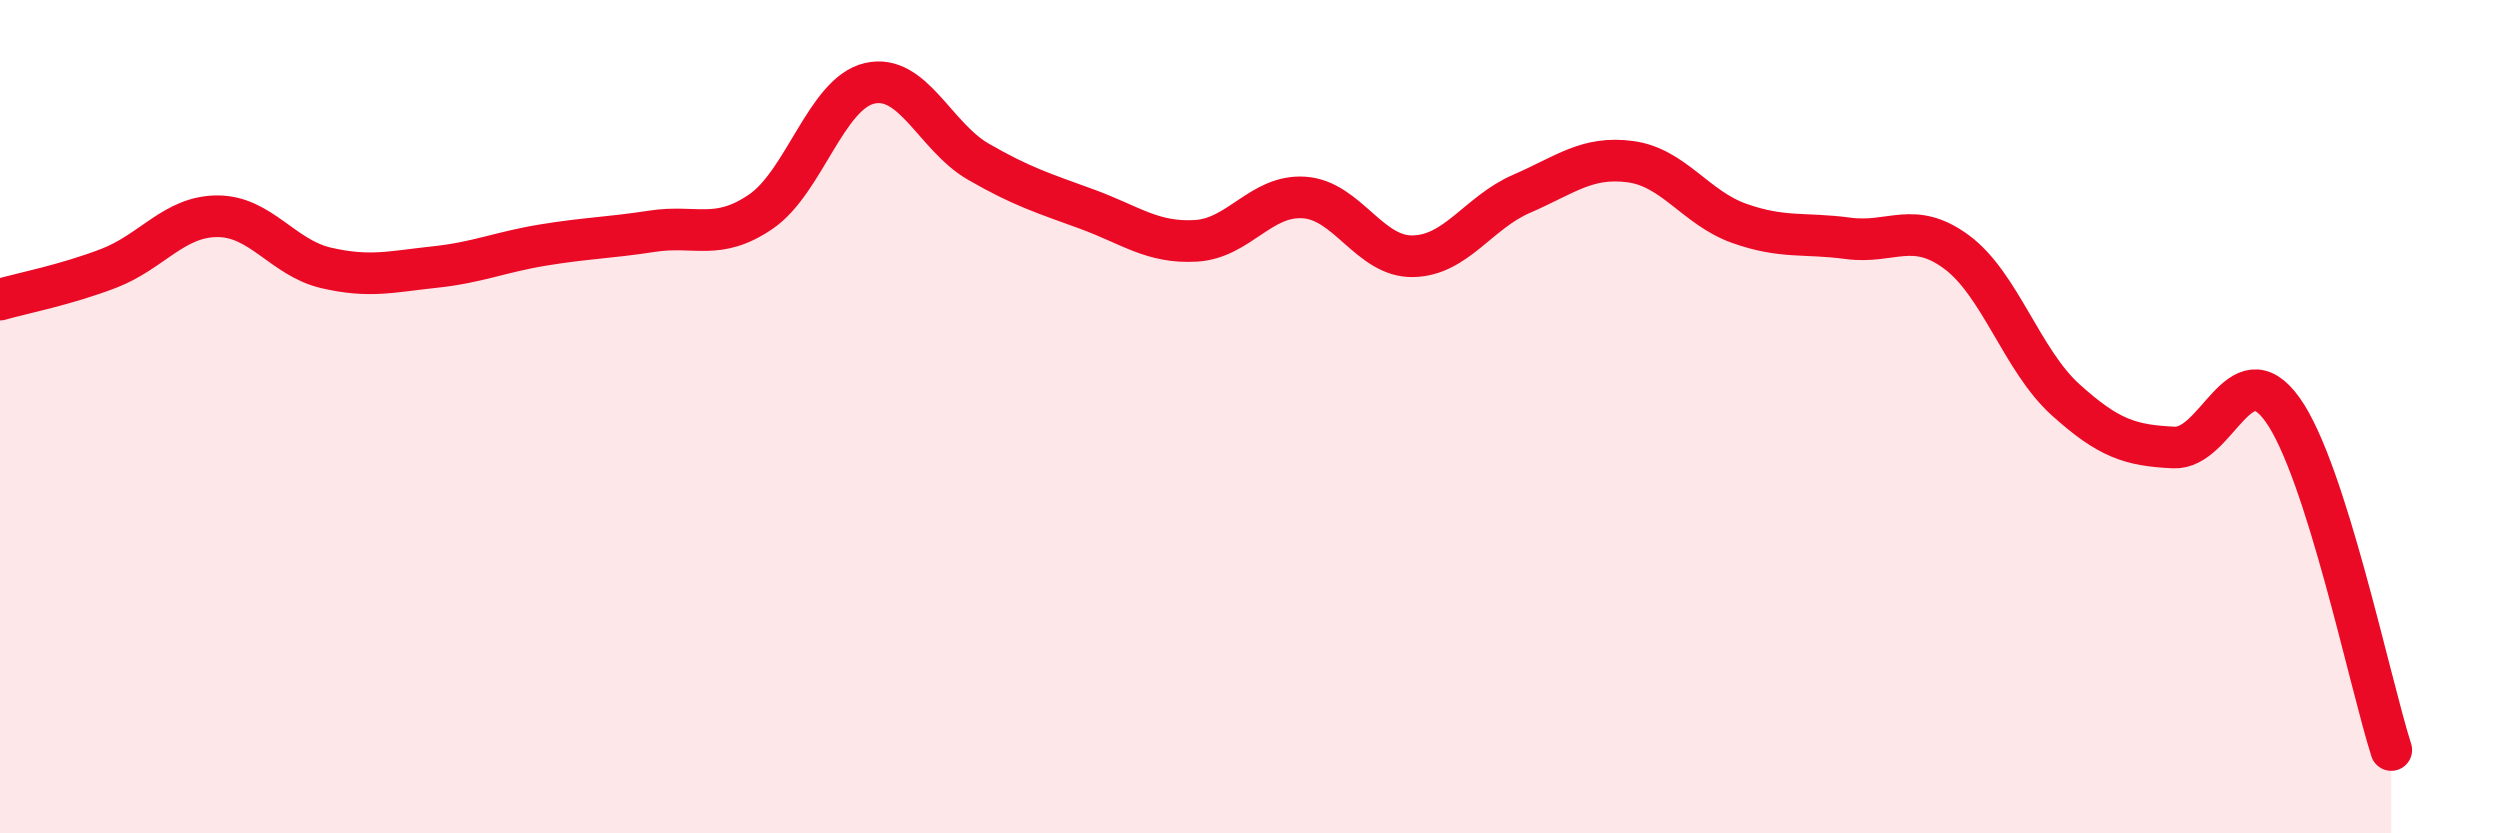
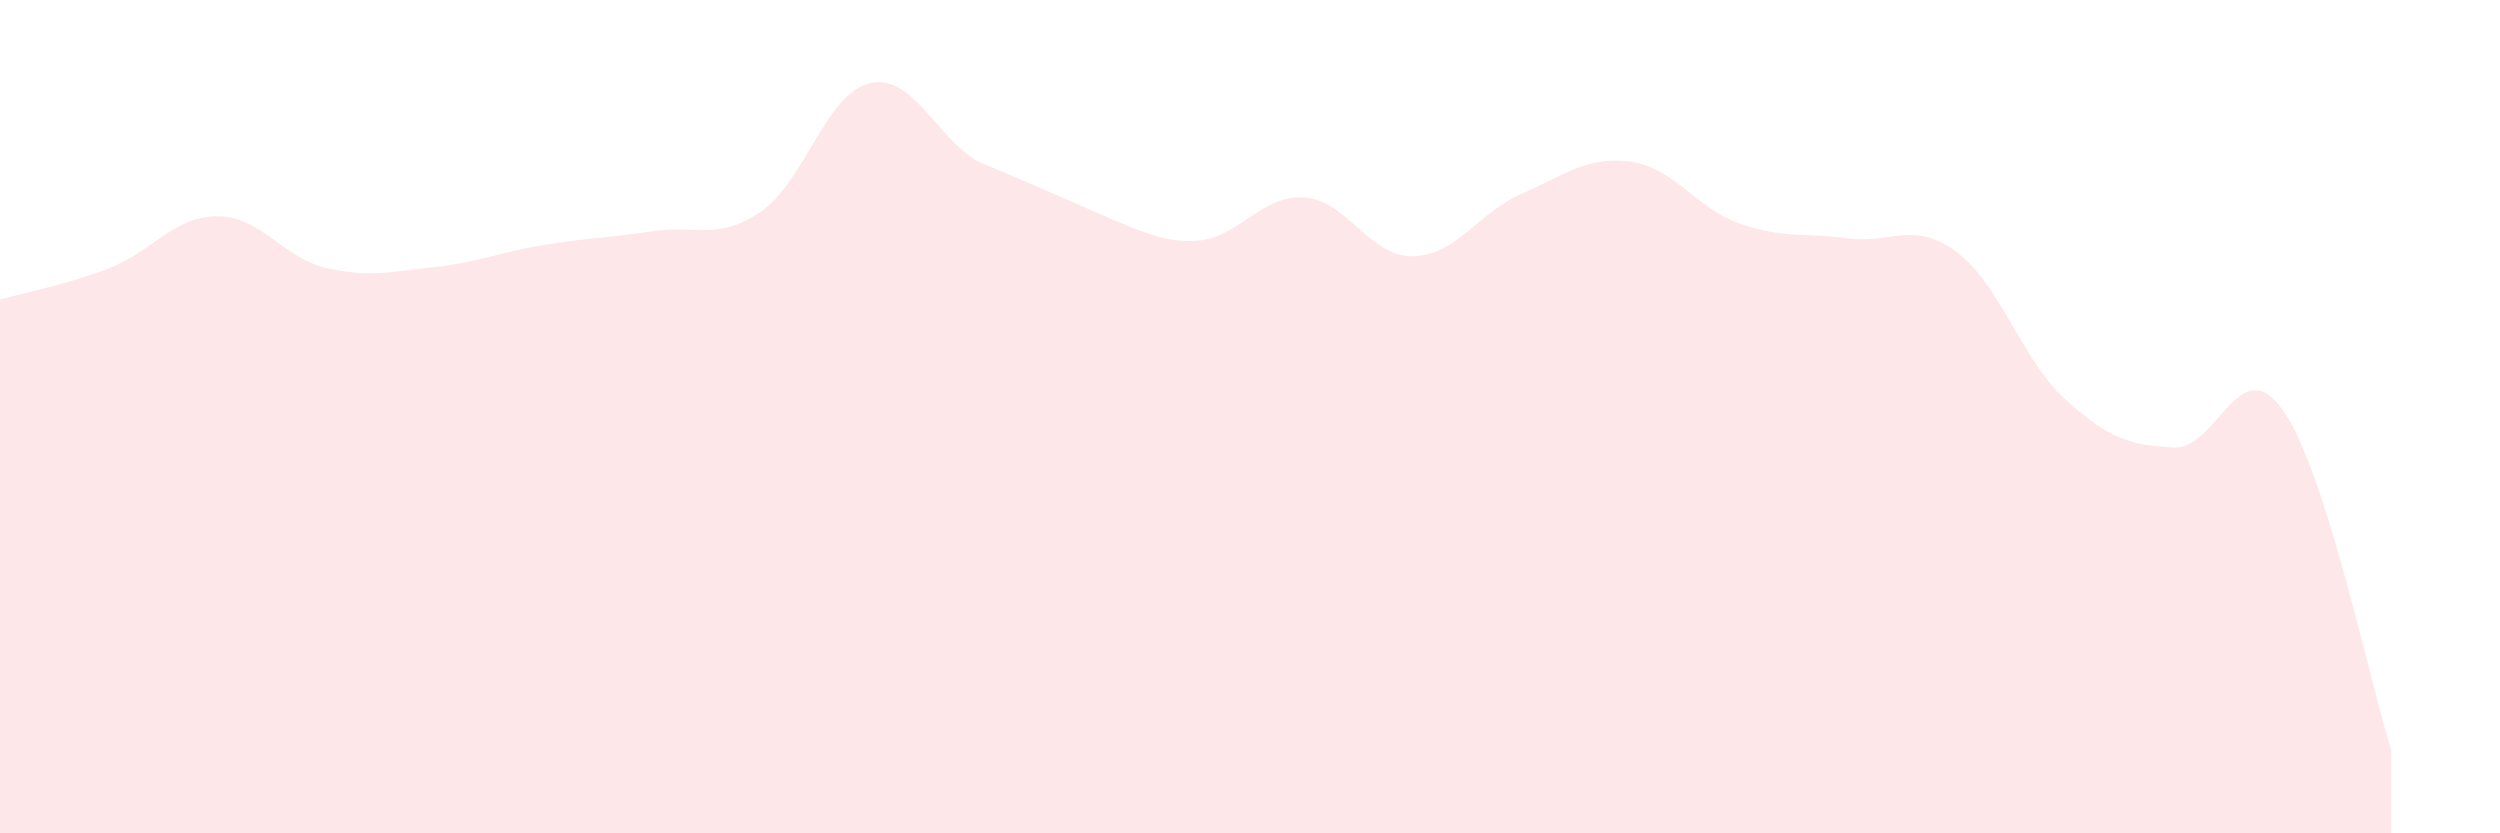
<svg xmlns="http://www.w3.org/2000/svg" width="60" height="20" viewBox="0 0 60 20">
-   <path d="M 0,7.19 C 0.52,7.04 1.57,6.84 2.61,6.44 C 3.65,6.04 4.18,5.19 5.22,5.19 C 6.26,5.19 6.79,6.19 7.83,6.43 C 8.87,6.67 9.39,6.52 10.43,6.41 C 11.47,6.3 12,6.05 13.04,5.88 C 14.08,5.71 14.61,5.71 15.65,5.55 C 16.69,5.39 17.22,5.79 18.26,5.08 C 19.3,4.37 19.83,2.24 20.87,2 C 21.91,1.76 22.44,3.28 23.48,3.88 C 24.52,4.48 25.05,4.64 26.09,5.02 C 27.13,5.4 27.66,5.84 28.7,5.78 C 29.74,5.72 30.26,4.67 31.3,4.74 C 32.34,4.81 32.87,6.17 33.91,6.15 C 34.95,6.13 35.48,5.1 36.52,4.65 C 37.56,4.2 38.09,3.74 39.13,3.88 C 40.17,4.02 40.7,4.99 41.74,5.36 C 42.78,5.73 43.31,5.58 44.35,5.72 C 45.39,5.86 45.92,5.28 46.96,6.05 C 48,6.82 48.53,8.65 49.57,9.59 C 50.61,10.53 51.13,10.69 52.17,10.74 C 53.21,10.79 53.74,8.38 54.78,9.83 C 55.82,11.28 56.87,16.37 57.39,18L57.39 20L0 20Z" fill="#EB0A25" opacity="0.1" stroke-linecap="round" stroke-linejoin="round" />
-   <path d="M 0,7.19 C 0.52,7.04 1.57,6.84 2.61,6.44 C 3.65,6.04 4.18,5.19 5.22,5.19 C 6.26,5.19 6.79,6.19 7.83,6.43 C 8.87,6.67 9.39,6.52 10.43,6.41 C 11.47,6.3 12,6.05 13.04,5.88 C 14.08,5.71 14.61,5.71 15.65,5.55 C 16.69,5.39 17.22,5.79 18.26,5.08 C 19.3,4.37 19.83,2.24 20.87,2 C 21.91,1.76 22.44,3.28 23.48,3.88 C 24.52,4.48 25.05,4.64 26.09,5.02 C 27.13,5.4 27.66,5.84 28.7,5.78 C 29.74,5.72 30.26,4.67 31.3,4.74 C 32.34,4.81 32.87,6.17 33.91,6.15 C 34.95,6.13 35.48,5.1 36.52,4.65 C 37.56,4.2 38.09,3.74 39.13,3.88 C 40.17,4.02 40.7,4.99 41.74,5.36 C 42.78,5.73 43.31,5.58 44.35,5.72 C 45.39,5.86 45.92,5.28 46.96,6.05 C 48,6.82 48.53,8.65 49.57,9.59 C 50.61,10.53 51.13,10.69 52.17,10.74 C 53.21,10.79 53.74,8.38 54.78,9.83 C 55.82,11.28 56.87,16.37 57.39,18" stroke="#EB0A25" stroke-width="1" fill="none" stroke-linecap="round" stroke-linejoin="round" />
+   <path d="M 0,7.19 C 0.52,7.04 1.57,6.84 2.61,6.44 C 3.65,6.04 4.18,5.19 5.22,5.19 C 6.26,5.19 6.79,6.19 7.83,6.43 C 8.87,6.67 9.39,6.52 10.43,6.41 C 11.47,6.3 12,6.05 13.04,5.88 C 14.08,5.71 14.61,5.71 15.65,5.55 C 16.69,5.39 17.22,5.79 18.26,5.08 C 19.3,4.37 19.83,2.24 20.87,2 C 21.91,1.76 22.44,3.28 23.48,3.88 C 27.13,5.4 27.66,5.84 28.7,5.78 C 29.74,5.72 30.26,4.67 31.3,4.74 C 32.34,4.81 32.87,6.17 33.91,6.15 C 34.95,6.13 35.48,5.1 36.52,4.65 C 37.56,4.2 38.09,3.74 39.13,3.88 C 40.17,4.02 40.7,4.99 41.74,5.36 C 42.78,5.73 43.31,5.58 44.35,5.72 C 45.39,5.86 45.92,5.28 46.96,6.05 C 48,6.82 48.53,8.65 49.57,9.59 C 50.61,10.53 51.13,10.69 52.17,10.74 C 53.21,10.79 53.74,8.38 54.78,9.83 C 55.82,11.28 56.87,16.37 57.39,18L57.39 20L0 20Z" fill="#EB0A25" opacity="0.1" stroke-linecap="round" stroke-linejoin="round" />
</svg>